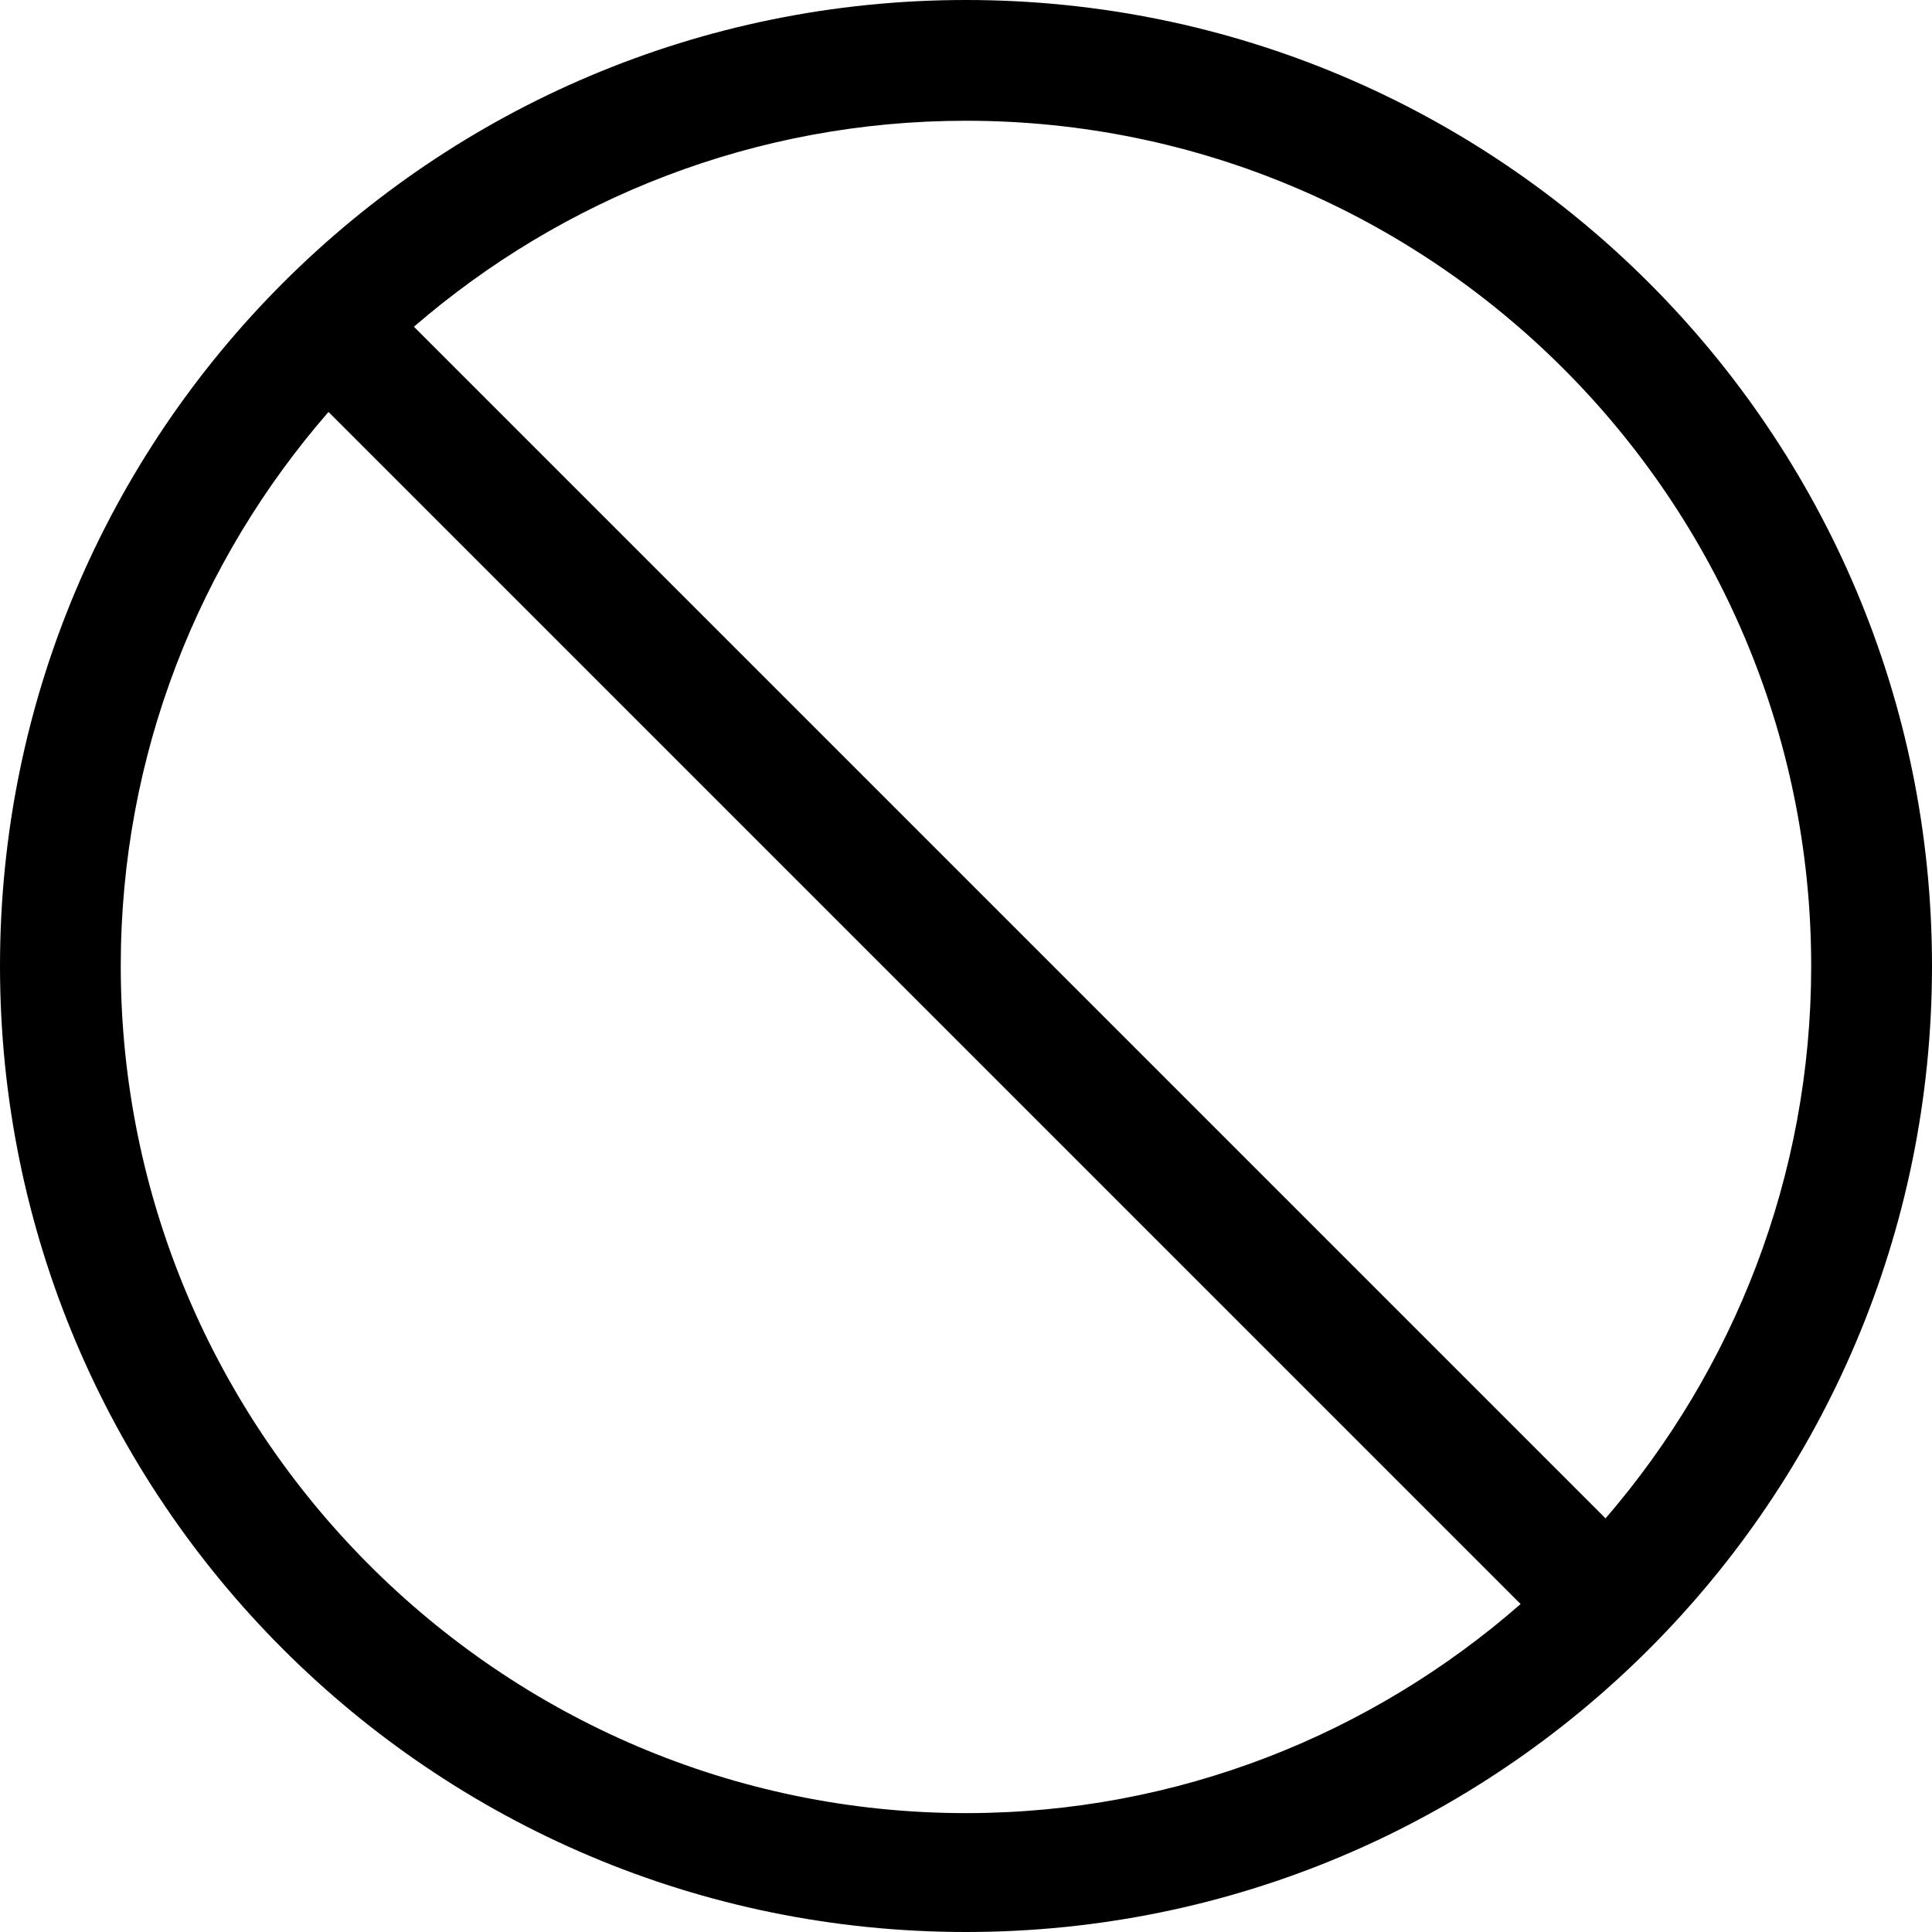
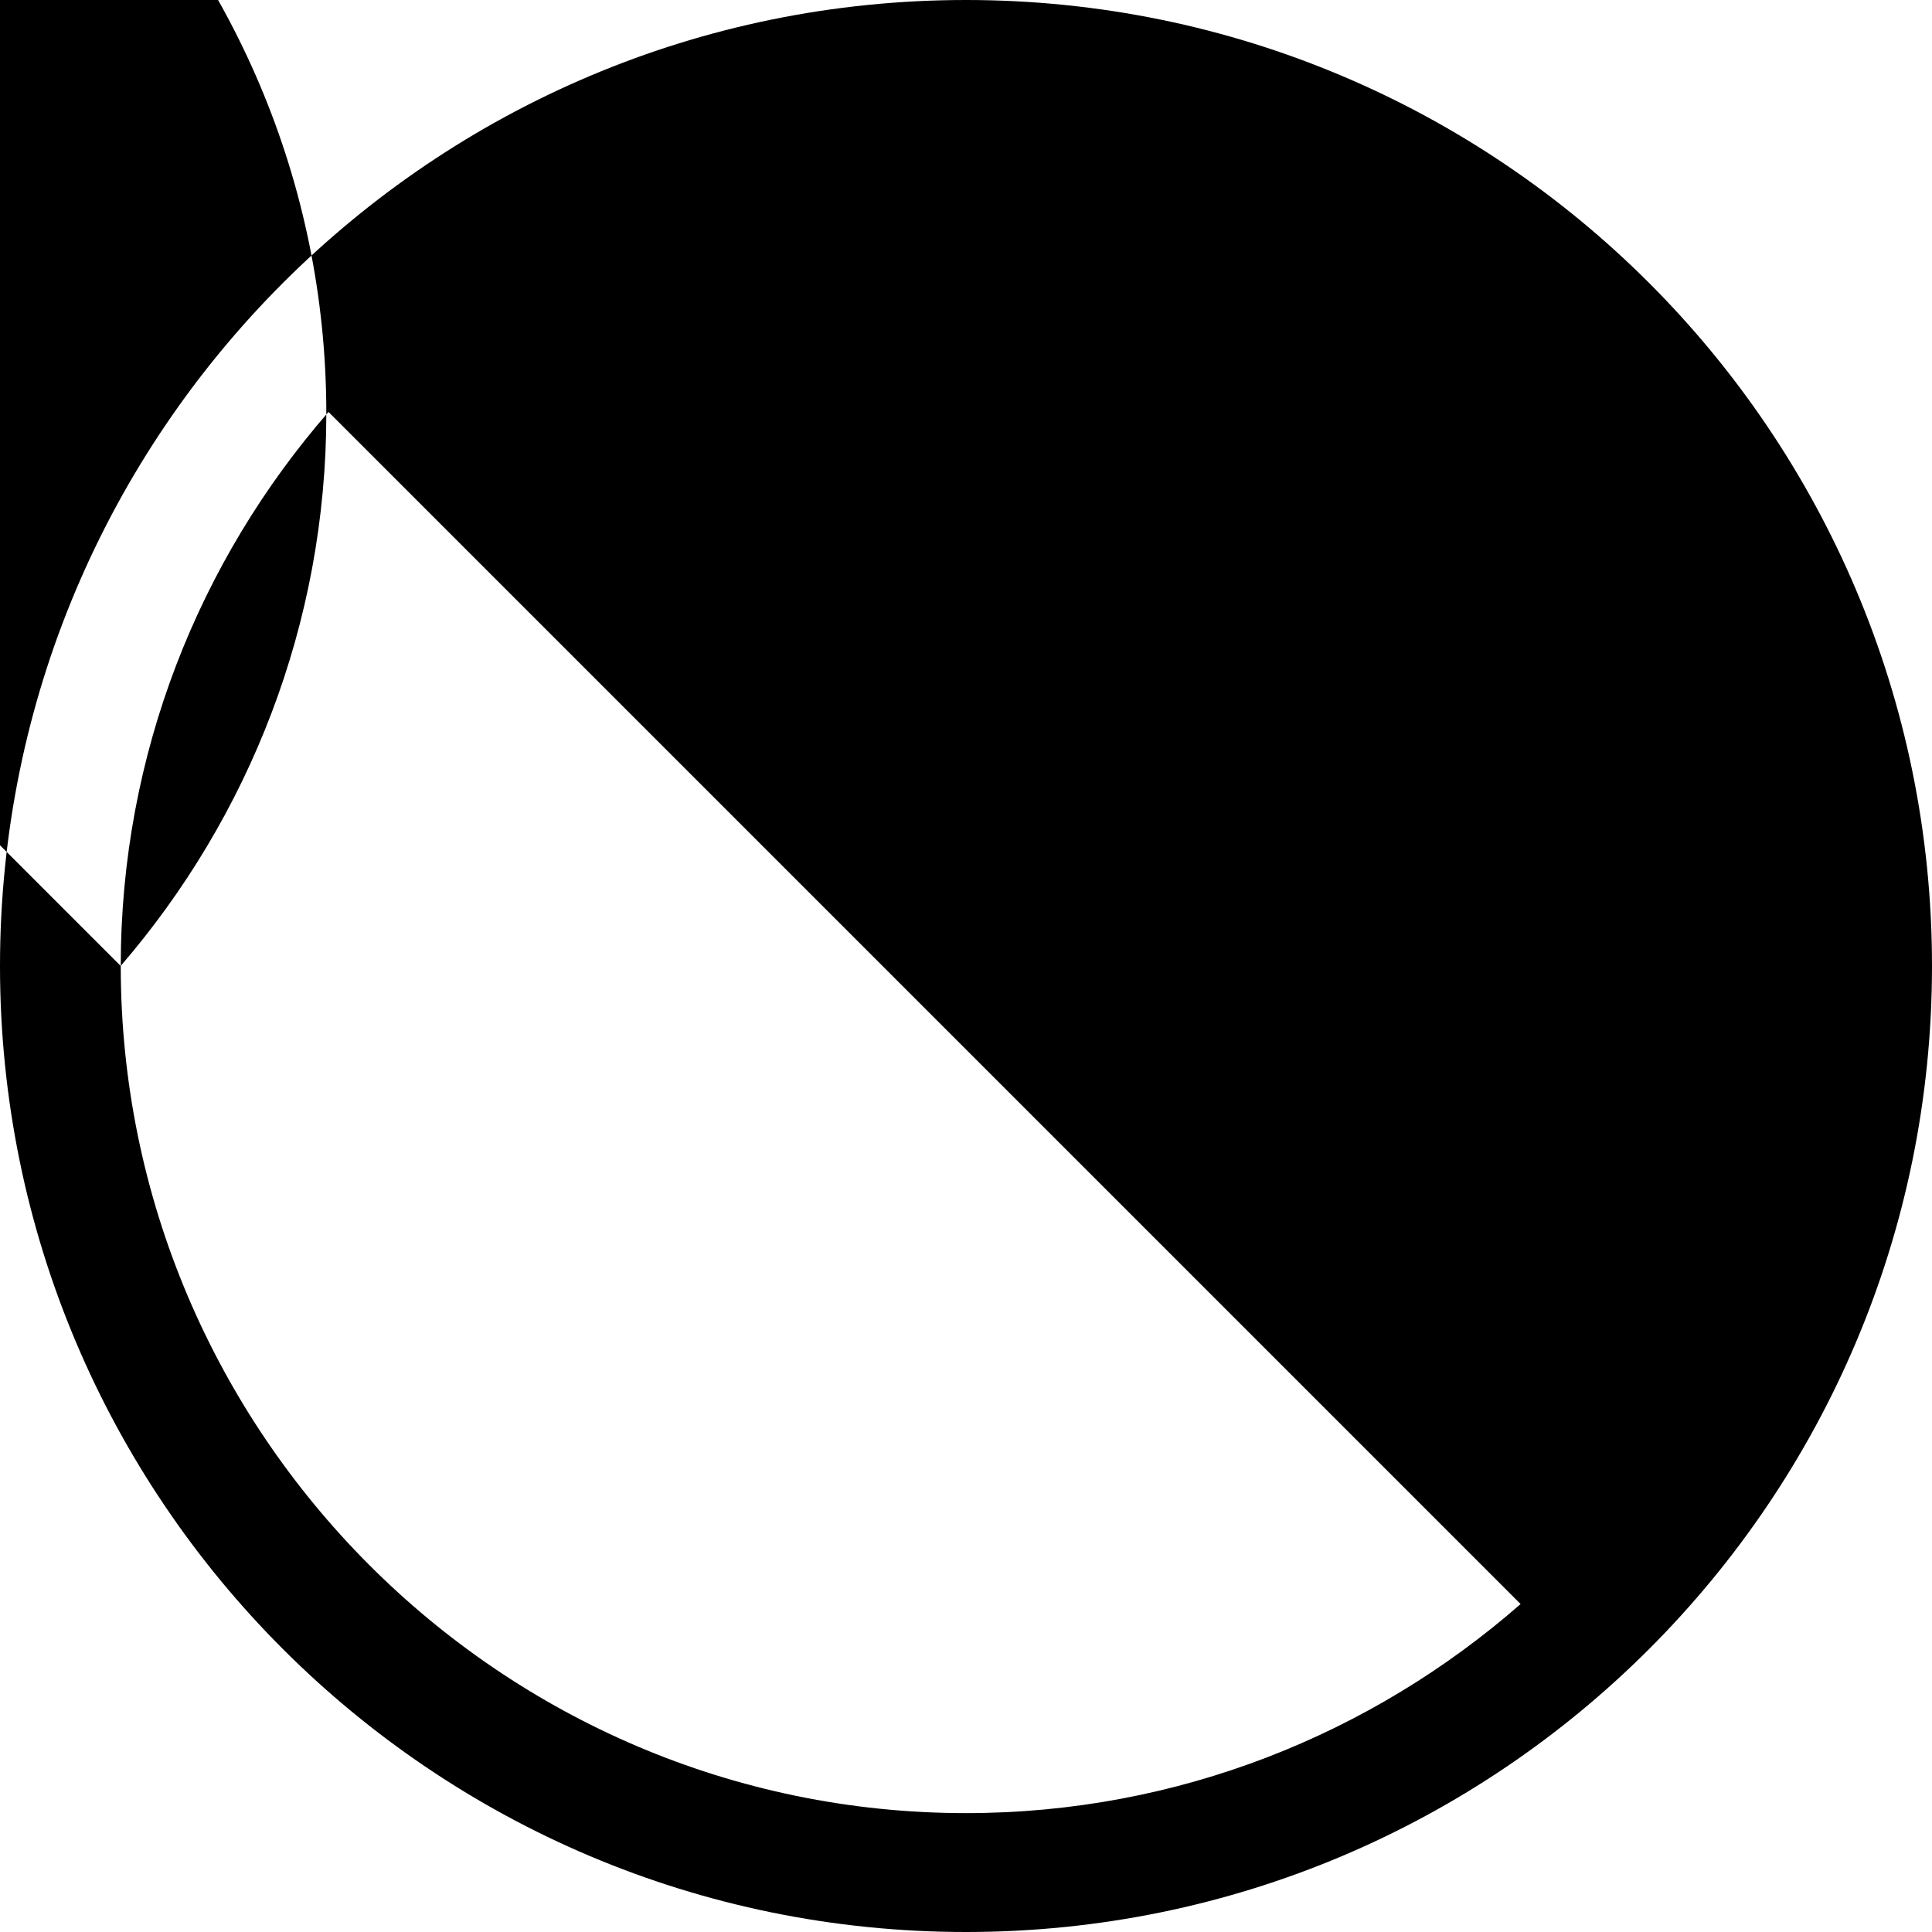
<svg xmlns="http://www.w3.org/2000/svg" fill="#000000" width="800px" height="800px" viewBox="0 0 32 32" version="1.1">
-   <path d="M16 0c-8.836 0-16 7.163-16 16s7.163 16 16 16c8.837 0 16-7.163 16-16s-7.163-16-16-16zM2 16c0-3.508 1.3-6.717 3.441-9.177l19.745 19.745c-2.46 2.152-5.673 3.463-9.186 3.463-7.72 0-14-6.312-14-14.032v0zM26.594 25.15l-19.738-19.738c2.456-2.123 5.651-3.412 9.143-3.412 7.72 0 14 6.28 14 14 0 3.489-1.286 6.689-3.406 9.149z" />
+   <path d="M16 0c-8.836 0-16 7.163-16 16s7.163 16 16 16c8.837 0 16-7.163 16-16s-7.163-16-16-16zM2 16c0-3.508 1.3-6.717 3.441-9.177l19.745 19.745c-2.46 2.152-5.673 3.463-9.186 3.463-7.72 0-14-6.312-14-14.032v0zl-19.738-19.738c2.456-2.123 5.651-3.412 9.143-3.412 7.72 0 14 6.28 14 14 0 3.489-1.286 6.689-3.406 9.149z" />
</svg>